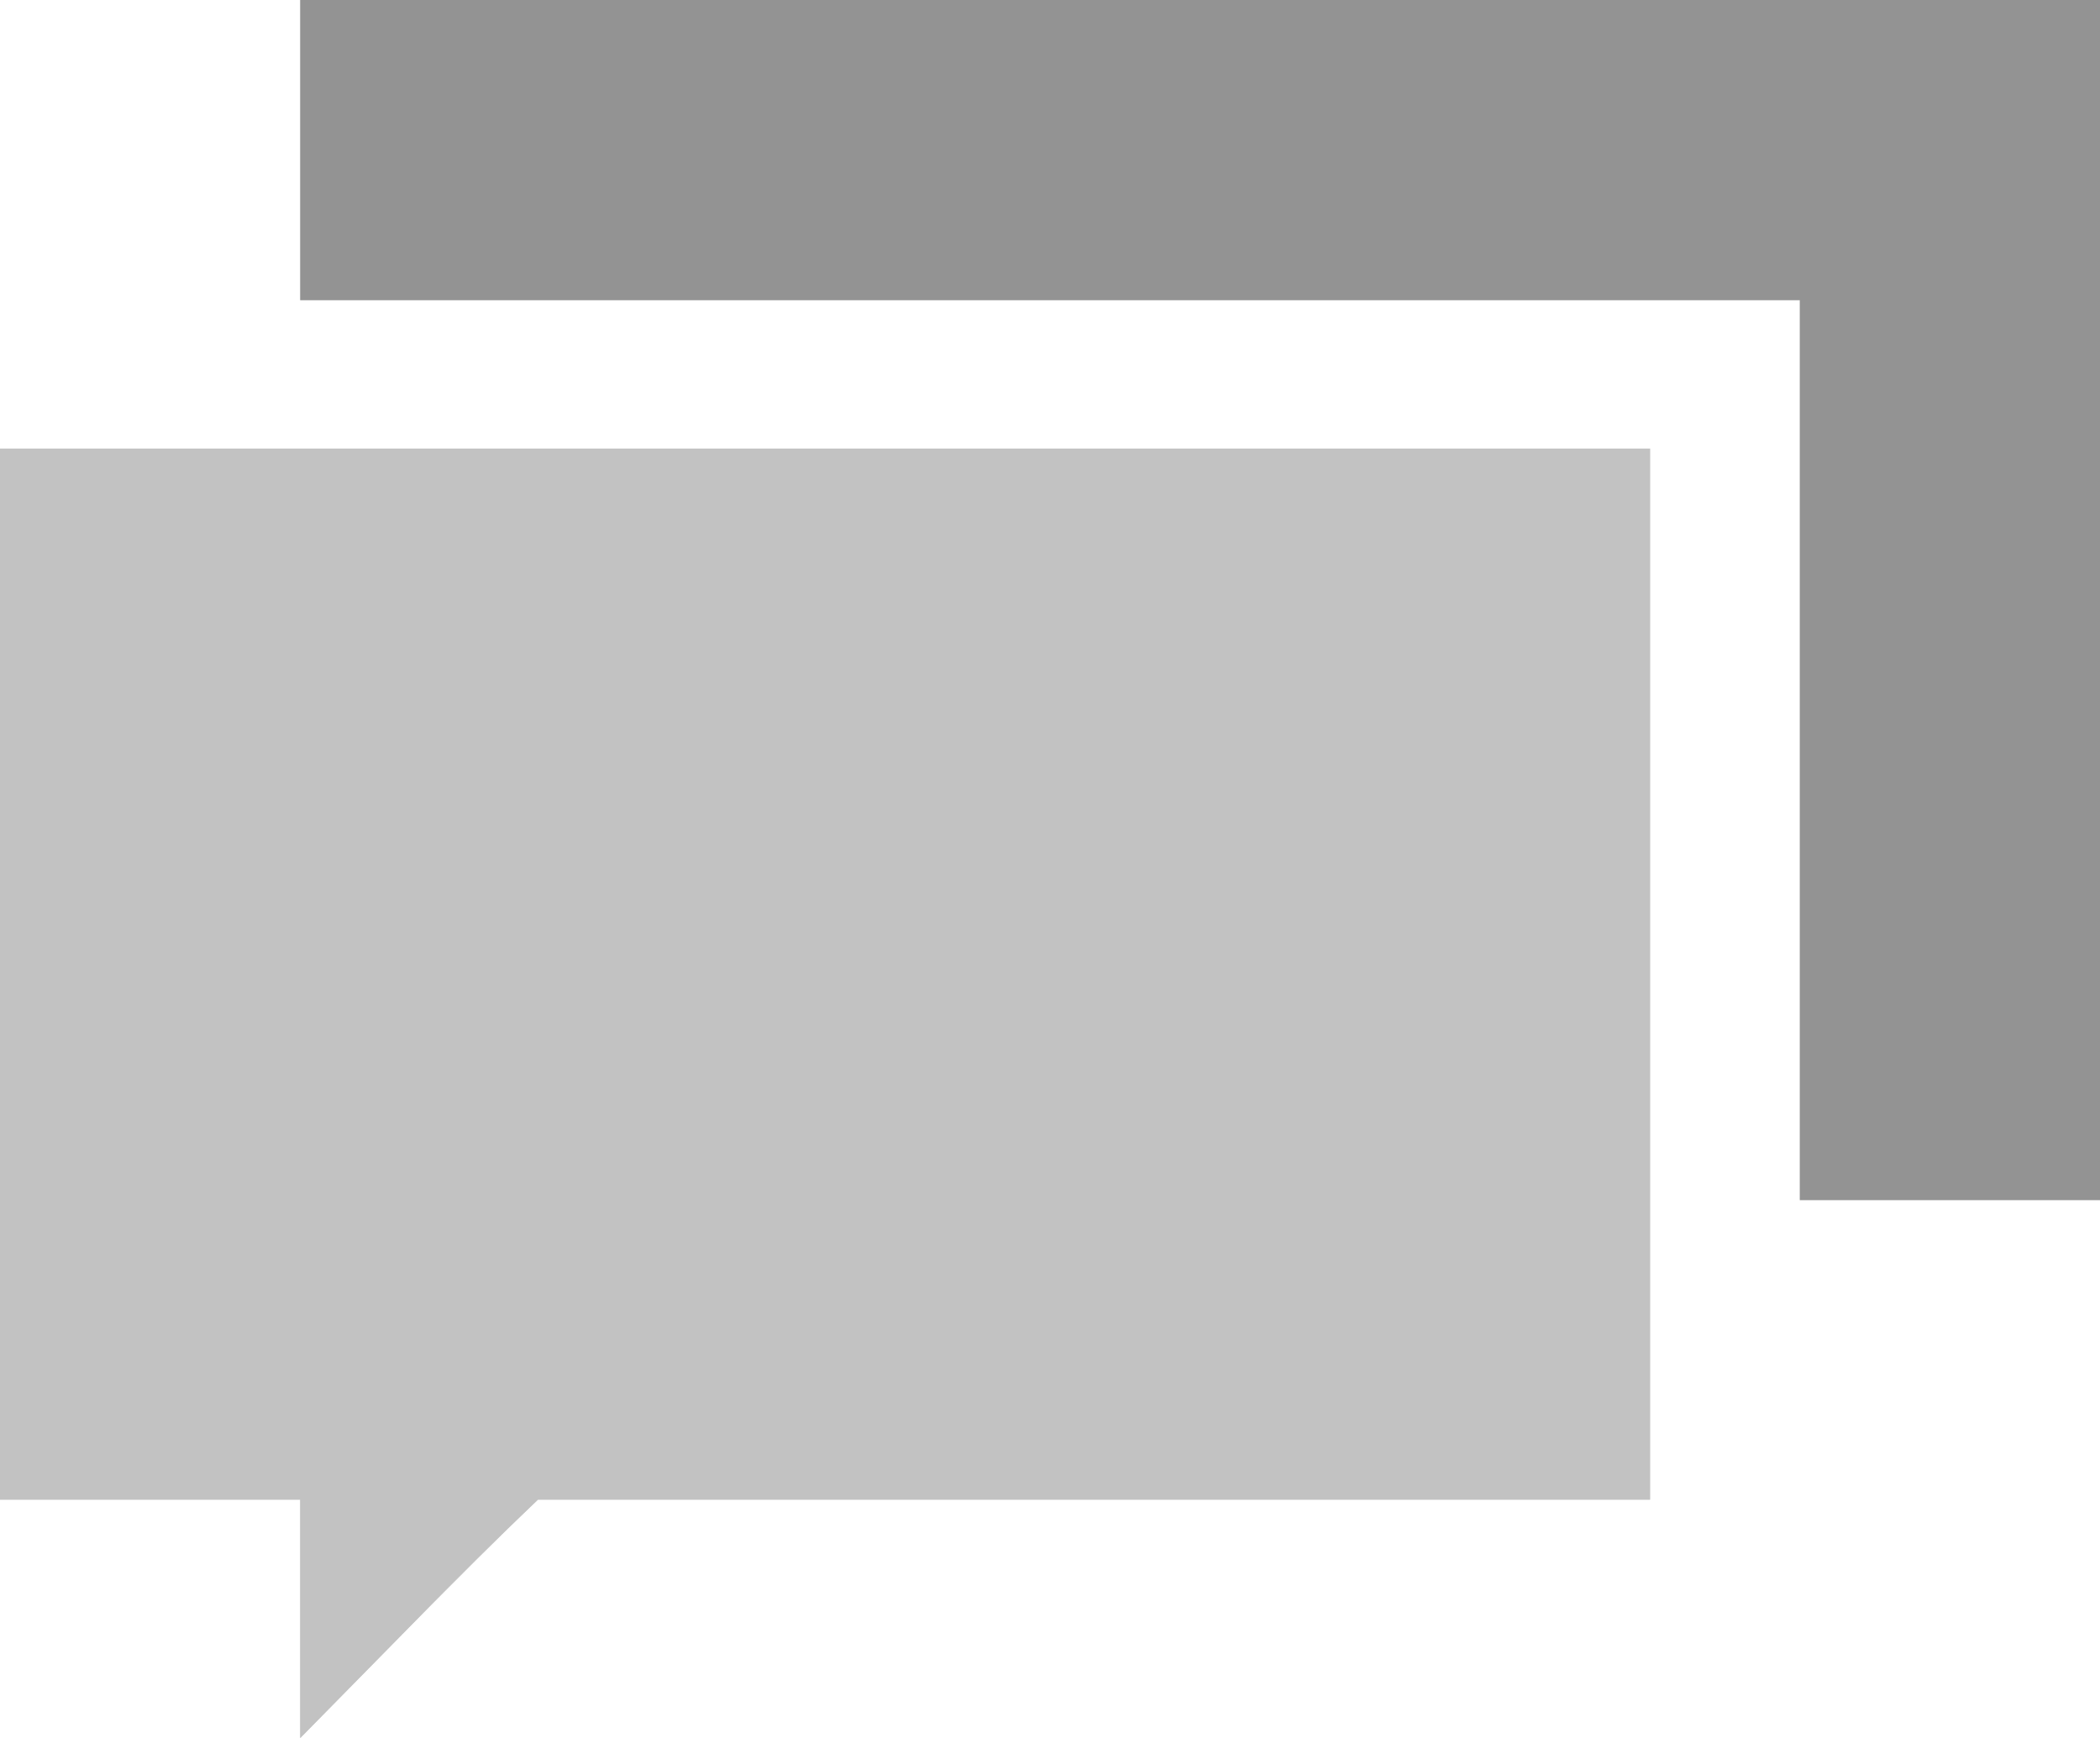
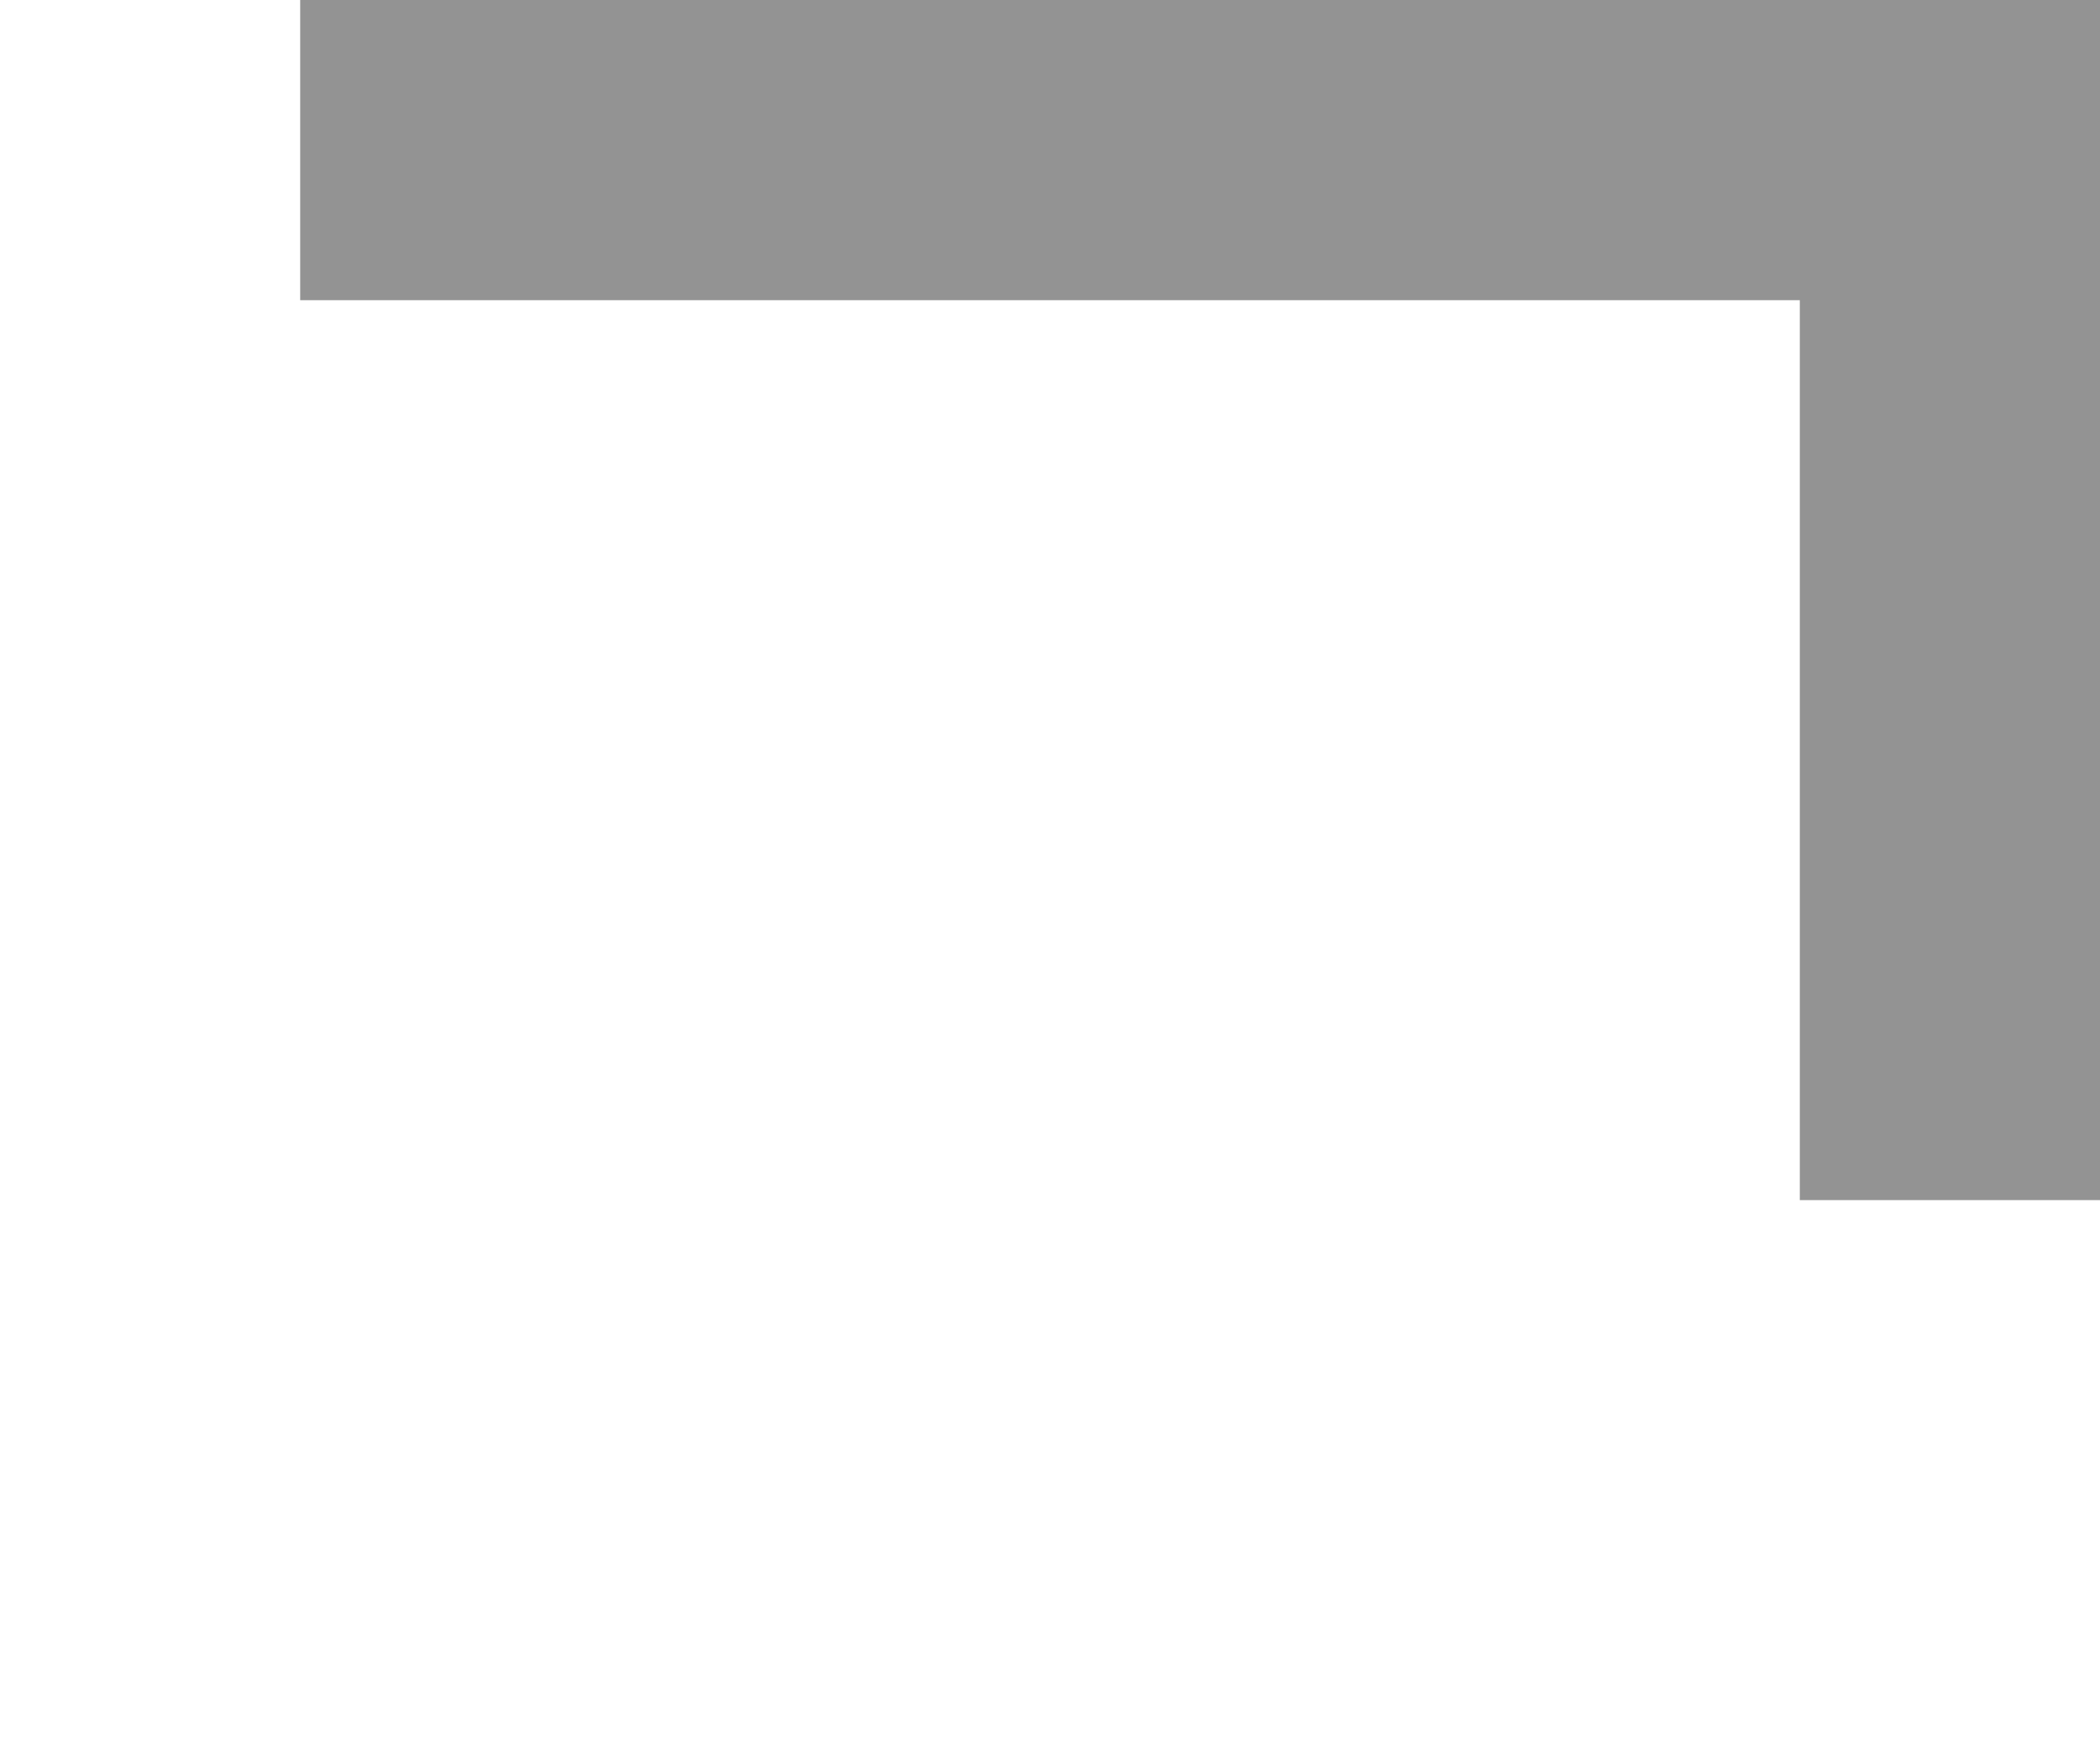
<svg xmlns="http://www.w3.org/2000/svg" viewBox="0 0 31.97 26.46">
  <defs>
    <style>.cls-1{fill:#d2d2d2;}.cls-2{fill:#c2c2c2;}.cls-3{fill:#e6e6e6;}.cls-4{fill:#939393;}</style>
  </defs>
  <title>chat</title>
  <g id="Layer_2" data-name="Layer 2">
    <g id="SYMBOLS">
      <g id="chat">
-         <path class="cls-1" d="M0,22.83H4.57v3.63l1.79-1.82C7,24,7.56,23.43,8.19,22.83H25.12v-16H0Z" />
-         <path class="cls-2" d="M25.12,22.83H8.19c-.63.6-1.24,1.2-1.83,1.81L4.57,26.46V22.83H0v-16H25.12Z" />
-         <polygon class="cls-3" points="4.57 4.57 27.4 4.57 27.4 18.27 31.97 18.27 31.97 0 4.57 0 4.57 4.57" />
        <polygon class="cls-4" points="31.97 18.27 27.4 18.27 27.4 4.57 4.57 4.57 4.57 0 31.97 0 31.97 18.27" />
      </g>
    </g>
  </g>
</svg>